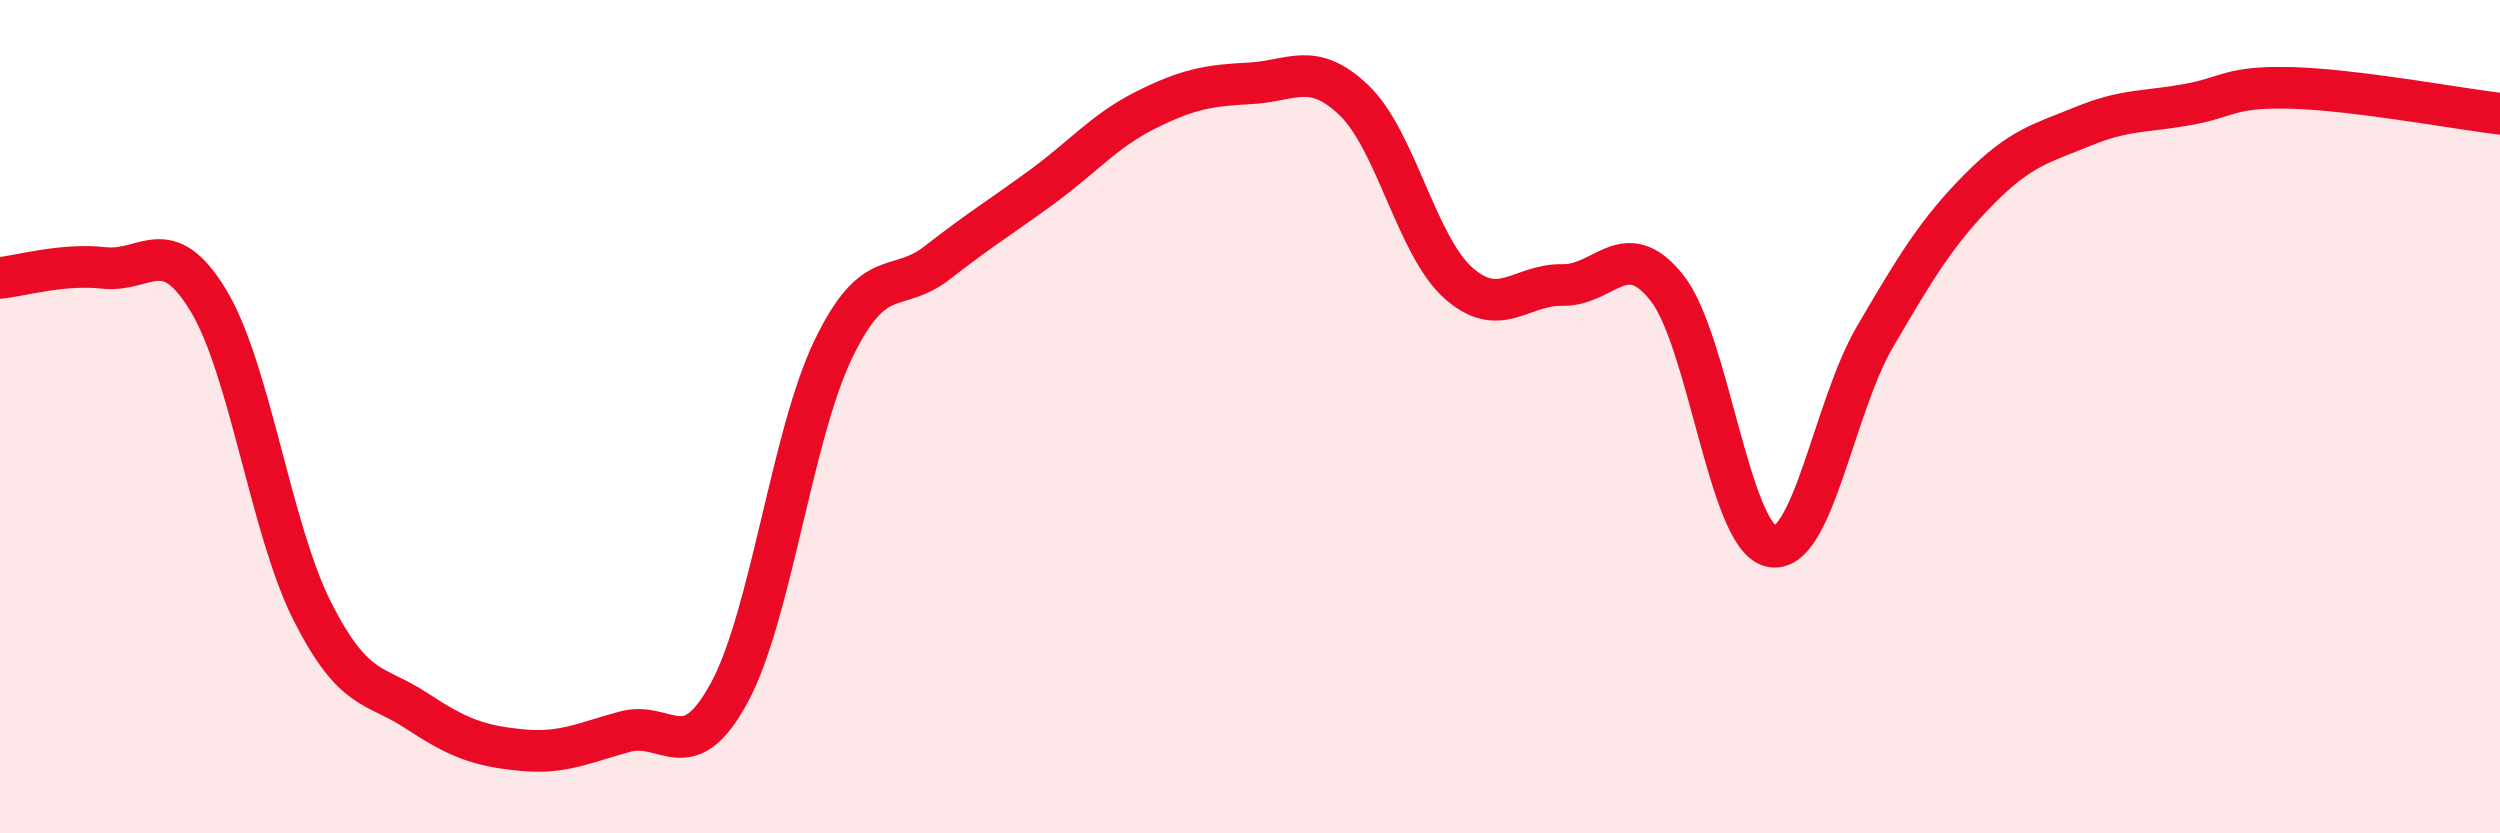
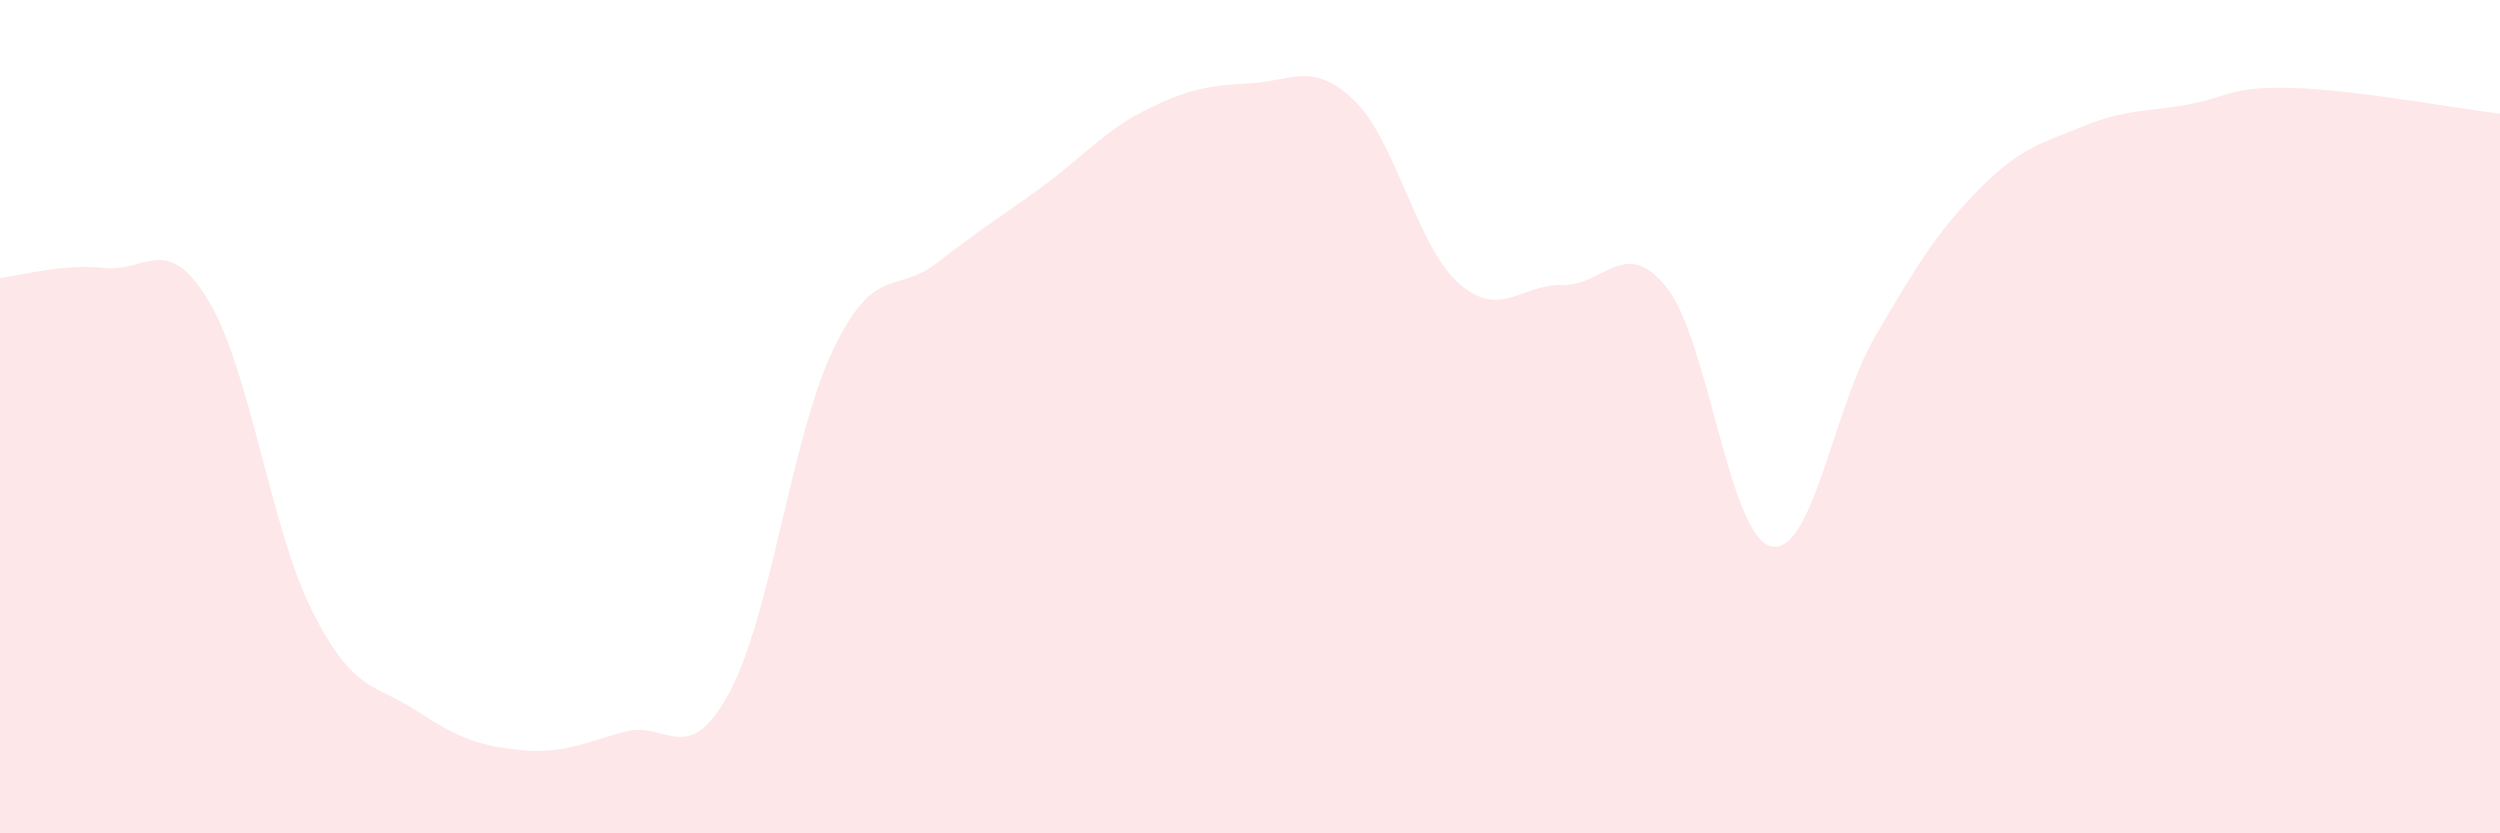
<svg xmlns="http://www.w3.org/2000/svg" width="60" height="20" viewBox="0 0 60 20">
  <path d="M 0,6.67 C 0.5,6.62 1.5,6.32 2.5,6.43 C 3.5,6.54 4,5.56 5,7.21 C 6,8.86 6.5,12.71 7.5,14.68 C 8.5,16.65 9,16.4 10,17.06 C 11,17.72 11.5,17.9 12.5,18 C 13.5,18.1 14,17.83 15,17.56 C 16,17.29 16.5,18.47 17.5,16.63 C 18.5,14.79 19,10.45 20,8.38 C 21,6.31 21.5,7.08 22.5,6.3 C 23.5,5.52 24,5.22 25,4.49 C 26,3.76 26.5,3.14 27.5,2.64 C 28.5,2.14 29,2.05 30,2 C 31,1.95 31.5,1.45 32.5,2.41 C 33.5,3.37 34,5.9 35,6.79 C 36,7.68 36.5,6.82 37.5,6.84 C 38.5,6.86 39,5.65 40,6.9 C 41,8.15 41.5,12.87 42.5,13.11 C 43.5,13.35 44,9.79 45,8.08 C 46,6.37 46.5,5.55 47.5,4.54 C 48.5,3.53 49,3.44 50,3.03 C 51,2.62 51.5,2.69 52.5,2.51 C 53.5,2.33 53.5,2.07 55,2.11 C 56.5,2.15 59,2.61 60,2.73L60 20L0 20Z" fill="#EB0A25" opacity="0.1" stroke-linecap="round" stroke-linejoin="round" />
-   <path d="M 0,6.67 C 0.5,6.62 1.5,6.32 2.5,6.43 C 3.5,6.54 4,5.56 5,7.21 C 6,8.86 6.5,12.71 7.5,14.68 C 8.5,16.65 9,16.4 10,17.06 C 11,17.72 11.5,17.9 12.5,18 C 13.5,18.1 14,17.83 15,17.56 C 16,17.29 16.5,18.47 17.5,16.63 C 18.5,14.79 19,10.45 20,8.38 C 21,6.31 21.5,7.08 22.5,6.3 C 23.5,5.52 24,5.22 25,4.49 C 26,3.76 26.5,3.14 27.5,2.64 C 28.5,2.14 29,2.05 30,2 C 31,1.95 31.5,1.45 32.5,2.41 C 33.5,3.37 34,5.9 35,6.79 C 36,7.68 36.5,6.82 37.5,6.84 C 38.5,6.86 39,5.65 40,6.9 C 41,8.15 41.5,12.87 42.5,13.11 C 43.5,13.35 44,9.79 45,8.08 C 46,6.37 46.5,5.55 47.5,4.54 C 48.5,3.53 49,3.44 50,3.03 C 51,2.62 51.5,2.69 52.5,2.51 C 53.5,2.33 53.5,2.07 55,2.11 C 56.5,2.15 59,2.61 60,2.73" stroke="#EB0A25" stroke-width="1" fill="none" stroke-linecap="round" stroke-linejoin="round" />
</svg>